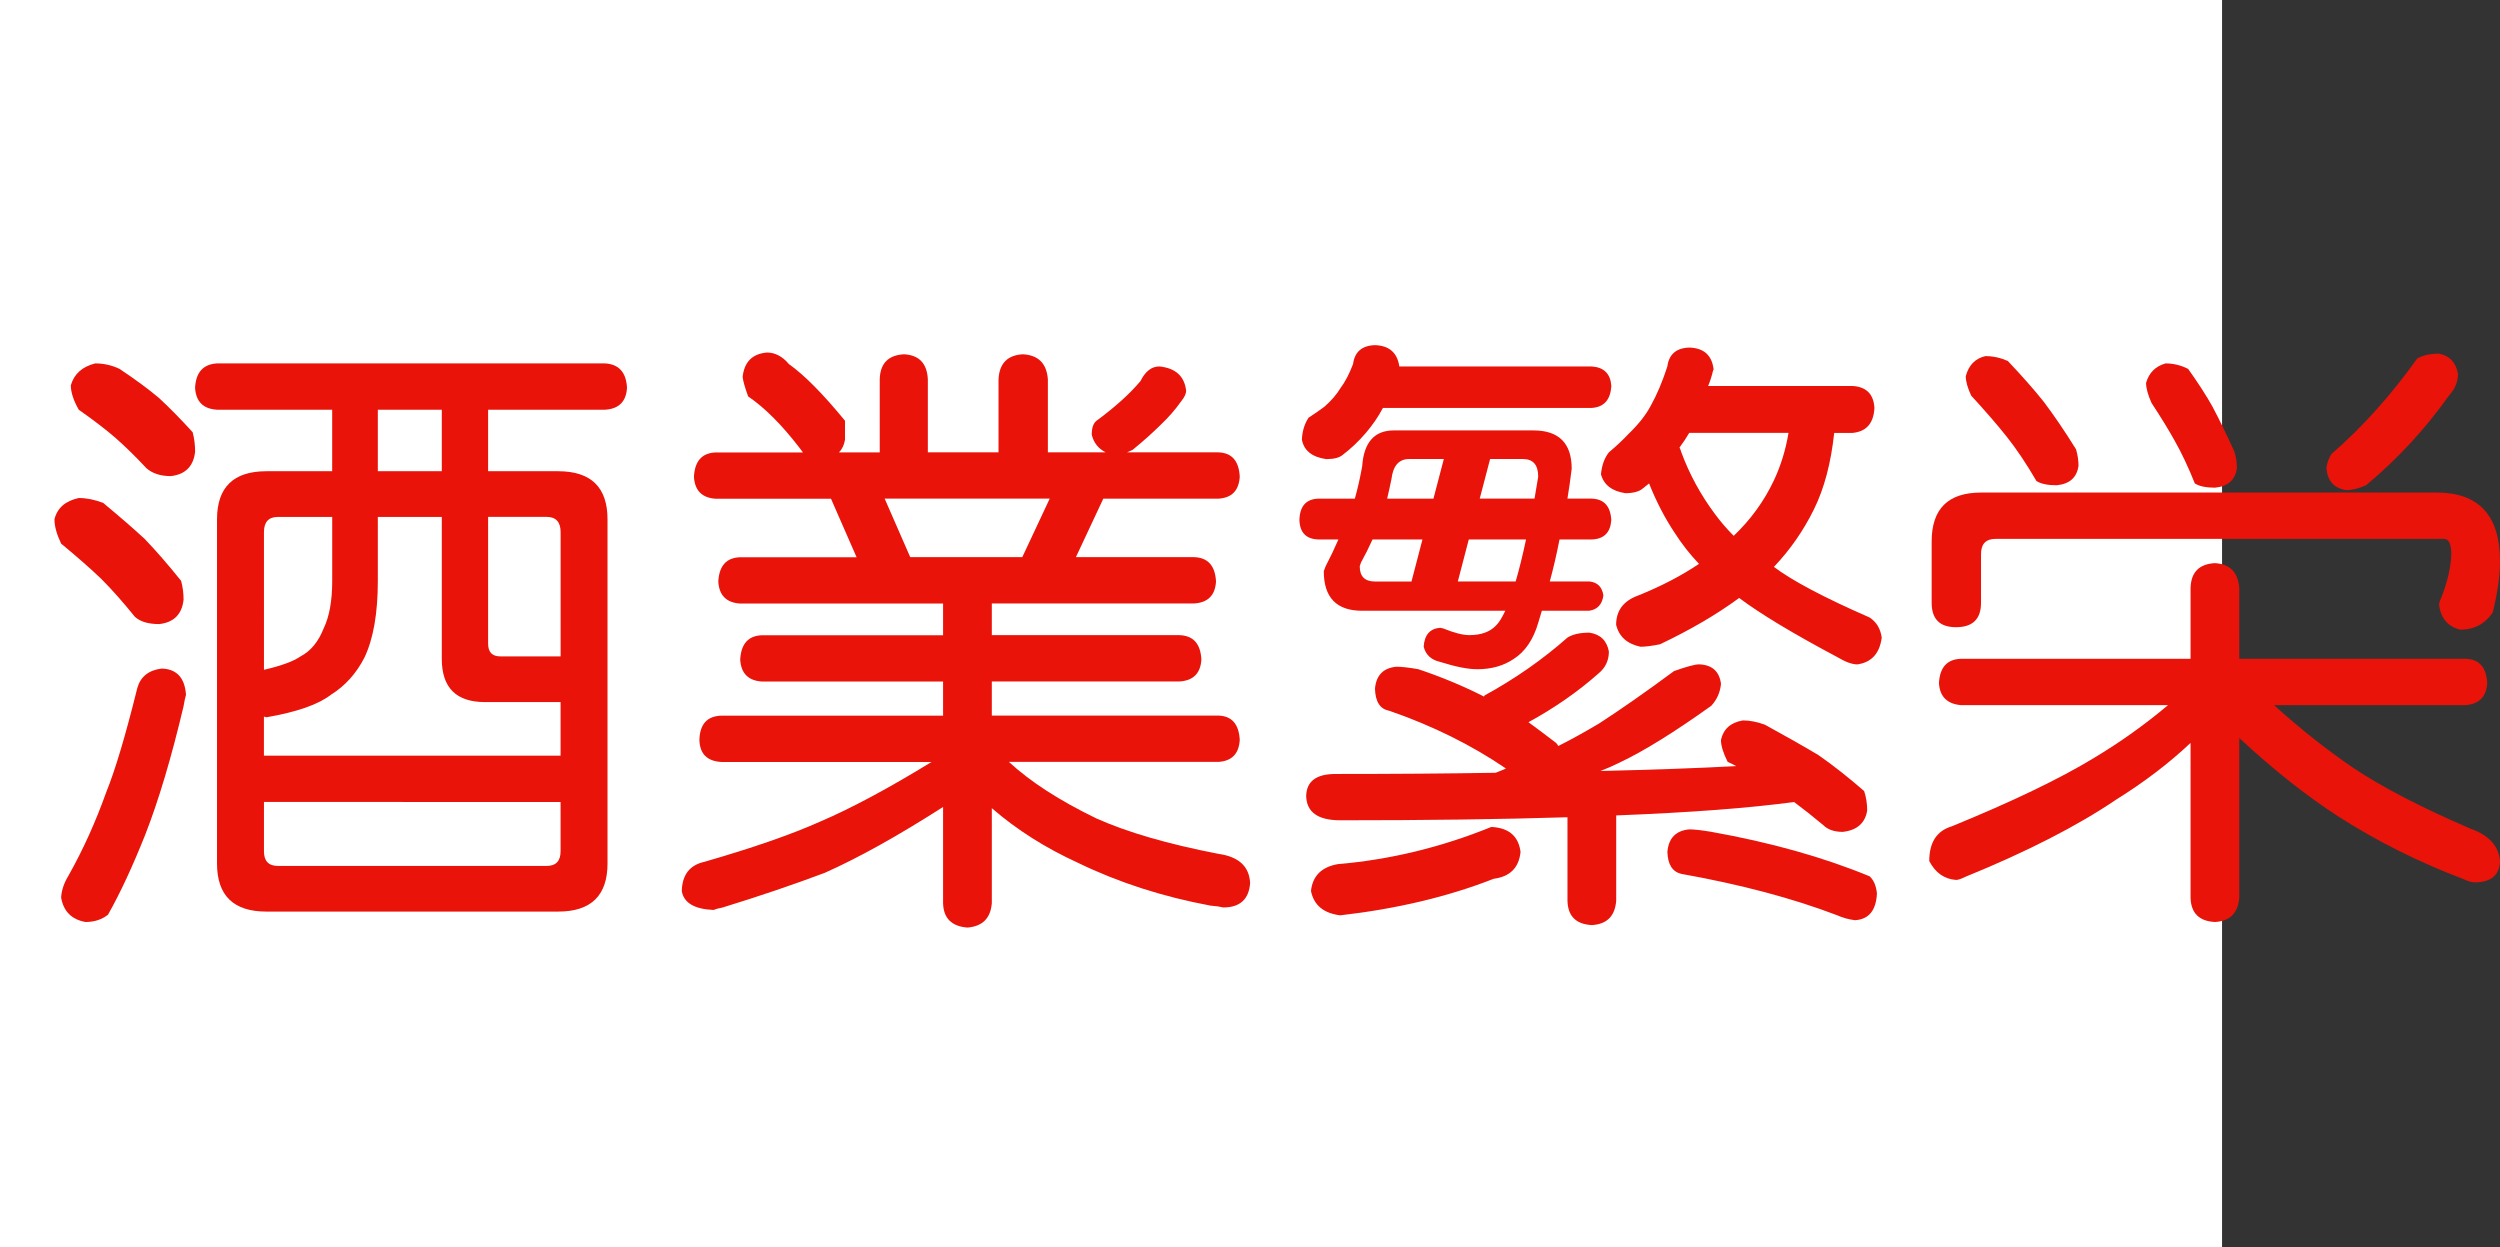
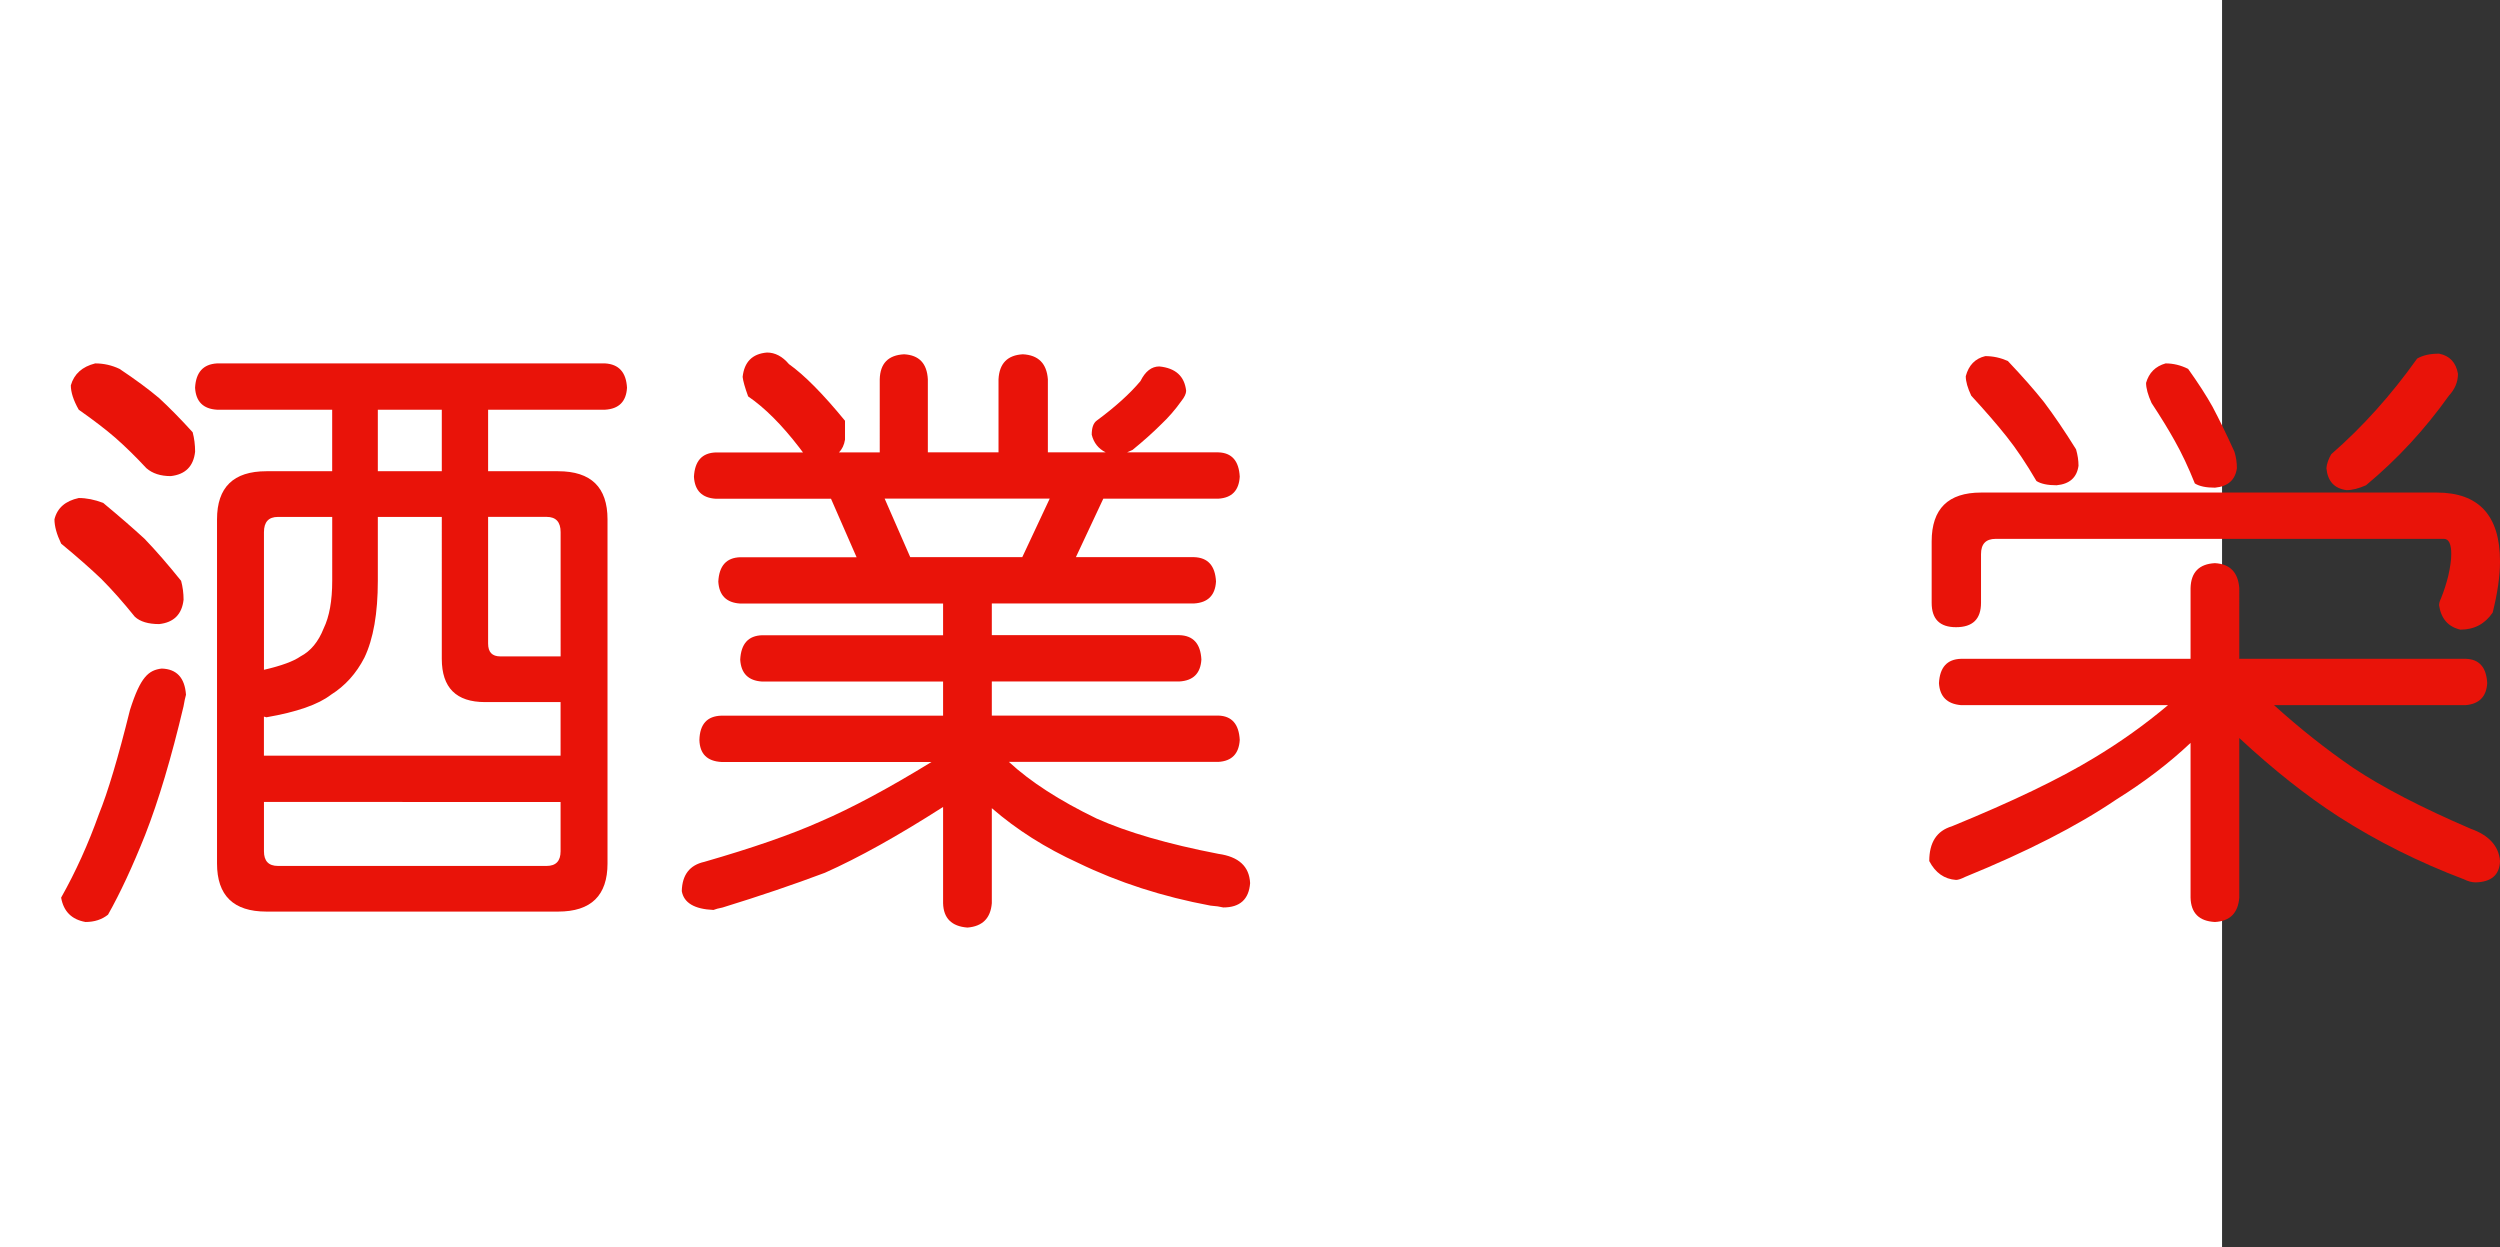
<svg xmlns="http://www.w3.org/2000/svg" xmlns:ns1="http://ns.adobe.com/AdobeIllustrator/10.0/" ns1:viewOrigin="0 32" ns1:rulerOrigin="0 0" ns1:pageBounds="0 32 320 0" width="64.13" height="32" viewBox="0 0 64.13 32" overflow="visible" enable-background="new 0 0 64.13 32" xml:space="preserve">
  <rect x="0" y="0" width="64.13" height="32" fill="#333333" stroke="none" />
  <g id="レイヤー_1" ns1:layer="yes" ns1:editable="no" ns1:dimmedPercent="50" ns1:rgbTrio="#4F008000FFFF">
    <path ns1:knockout="Off" fill="#FFFFFF" d="M57,32H0V0h57V32z" />
  </g>
  <g id="レイヤー_2" ns1:layer="yes" ns1:dimmedPercent="50" ns1:rgbTrio="#FFFF4F004F00">
    <g ns1:knockout="Off">
-       <path ns1:knockout="Off" fill="#E91309" d="M2.021,12.775c0.198,0,0.406,0.042,0.625,0.125c0.427,0.354,0.781,0.662,1.063,0.922     C4,14.125,4.312,14.484,4.646,14.9c0.042,0.156,0.063,0.318,0.063,0.484c-0.042,0.375-0.25,0.583-0.625,0.625     c-0.281,0-0.49-0.063-0.625-0.188c-0.302-0.375-0.589-0.698-0.859-0.969c-0.271-0.26-0.615-0.563-1.031-0.906     c-0.115-0.239-0.172-0.448-0.172-0.625C1.468,13.031,1.677,12.849,2.021,12.775z M4.146,17.15     c0.385,0.011,0.594,0.234,0.625,0.672c-0.021,0.073-0.042,0.172-0.063,0.297c-0.313,1.323-0.641,2.422-0.984,3.297     C3.4,22.229,3.083,22.91,2.771,23.463c-0.156,0.125-0.349,0.188-0.578,0.188c-0.354-0.063-0.563-0.271-0.625-0.625     c0.01-0.188,0.073-0.375,0.188-0.563c0.375-0.666,0.698-1.38,0.969-2.141c0.229-0.563,0.495-1.453,0.797-2.672     C3.604,17.359,3.812,17.192,4.146,17.15z M2.442,9.322c0.219,0,0.427,0.047,0.625,0.141c0.406,0.271,0.745,0.521,1.016,0.75     c0.26,0.24,0.547,0.531,0.859,0.875c0.042,0.156,0.063,0.323,0.063,0.5c-0.042,0.375-0.25,0.583-0.625,0.625     c-0.261,0-0.469-0.067-0.625-0.203c-0.271-0.292-0.537-0.552-0.797-0.781c-0.24-0.208-0.552-0.448-0.938-0.719     c-0.136-0.239-0.203-0.448-0.203-0.625C1.9,9.593,2.109,9.406,2.442,9.322z M15.521,9.322c0.354,0.021,0.542,0.229,0.563,0.625     c-0.021,0.354-0.208,0.542-0.563,0.563h-3v1.578h1.797c0.844,0,1.266,0.412,1.266,1.234v8.828c0,0.822-0.422,1.234-1.266,1.234     H6.833c-0.844,0-1.266-0.412-1.266-1.234v-8.828c0-0.823,0.422-1.234,1.266-1.234h1.688V10.51H5.567     c-0.354-0.021-0.542-0.208-0.563-0.563c0.021-0.396,0.208-0.604,0.563-0.625H15.521z M6.771,19.385h7.609V18.01h-1.938     c-0.74,0-1.109-0.369-1.109-1.109V13.26H9.692V14.9c0,0.833-0.115,1.49-0.344,1.969c-0.208,0.406-0.495,0.725-0.859,0.953     c-0.323,0.25-0.875,0.443-1.656,0.578c-0.031-0.01-0.052-0.016-0.063-0.016V19.385z M6.771,17.182     c0.448-0.104,0.76-0.219,0.938-0.344c0.26-0.135,0.458-0.375,0.594-0.719c0.146-0.302,0.219-0.708,0.219-1.219V13.26H7.13     c-0.24,0-0.359,0.13-0.359,0.391V17.182z M14.021,22.213c0.239,0,0.359-0.125,0.359-0.375v-1.266H6.771v1.266     c0,0.25,0.12,0.375,0.359,0.375H14.021z M11.333,12.088V10.51H9.692v1.578H11.333z M12.521,13.26v3.25     c0,0.219,0.104,0.328,0.313,0.328h1.547V13.65c0-0.26-0.12-0.391-0.359-0.391H12.521z" />
+       <path ns1:knockout="Off" fill="#E91309" d="M2.021,12.775c0.198,0,0.406,0.042,0.625,0.125c0.427,0.354,0.781,0.662,1.063,0.922     C4,14.125,4.312,14.484,4.646,14.9c0.042,0.156,0.063,0.318,0.063,0.484c-0.042,0.375-0.25,0.583-0.625,0.625     c-0.281,0-0.49-0.063-0.625-0.188c-0.302-0.375-0.589-0.698-0.859-0.969c-0.271-0.26-0.615-0.563-1.031-0.906     c-0.115-0.239-0.172-0.448-0.172-0.625C1.468,13.031,1.677,12.849,2.021,12.775z M4.146,17.15     c0.385,0.011,0.594,0.234,0.625,0.672c-0.021,0.073-0.042,0.172-0.063,0.297c-0.313,1.323-0.641,2.422-0.984,3.297     C3.4,22.229,3.083,22.91,2.771,23.463c-0.156,0.125-0.349,0.188-0.578,0.188c-0.354-0.063-0.563-0.271-0.625-0.625     c0.375-0.666,0.698-1.38,0.969-2.141c0.229-0.563,0.495-1.453,0.797-2.672     C3.604,17.359,3.812,17.192,4.146,17.15z M2.442,9.322c0.219,0,0.427,0.047,0.625,0.141c0.406,0.271,0.745,0.521,1.016,0.75     c0.26,0.24,0.547,0.531,0.859,0.875c0.042,0.156,0.063,0.323,0.063,0.5c-0.042,0.375-0.25,0.583-0.625,0.625     c-0.261,0-0.469-0.067-0.625-0.203c-0.271-0.292-0.537-0.552-0.797-0.781c-0.24-0.208-0.552-0.448-0.938-0.719     c-0.136-0.239-0.203-0.448-0.203-0.625C1.9,9.593,2.109,9.406,2.442,9.322z M15.521,9.322c0.354,0.021,0.542,0.229,0.563,0.625     c-0.021,0.354-0.208,0.542-0.563,0.563h-3v1.578h1.797c0.844,0,1.266,0.412,1.266,1.234v8.828c0,0.822-0.422,1.234-1.266,1.234     H6.833c-0.844,0-1.266-0.412-1.266-1.234v-8.828c0-0.823,0.422-1.234,1.266-1.234h1.688V10.51H5.567     c-0.354-0.021-0.542-0.208-0.563-0.563c0.021-0.396,0.208-0.604,0.563-0.625H15.521z M6.771,19.385h7.609V18.01h-1.938     c-0.74,0-1.109-0.369-1.109-1.109V13.26H9.692V14.9c0,0.833-0.115,1.49-0.344,1.969c-0.208,0.406-0.495,0.725-0.859,0.953     c-0.323,0.25-0.875,0.443-1.656,0.578c-0.031-0.01-0.052-0.016-0.063-0.016V19.385z M6.771,17.182     c0.448-0.104,0.76-0.219,0.938-0.344c0.26-0.135,0.458-0.375,0.594-0.719c0.146-0.302,0.219-0.708,0.219-1.219V13.26H7.13     c-0.24,0-0.359,0.13-0.359,0.391V17.182z M14.021,22.213c0.239,0,0.359-0.125,0.359-0.375v-1.266H6.771v1.266     c0,0.25,0.12,0.375,0.359,0.375H14.021z M11.333,12.088V10.51H9.692v1.578H11.333z M12.521,13.26v3.25     c0,0.219,0.104,0.328,0.313,0.328h1.547V13.65c0-0.26-0.12-0.391-0.359-0.391H12.521z" />
      <path ns1:knockout="Off" fill="#E91309" d="M23.192,9.088c0.385,0.021,0.588,0.234,0.609,0.641v1.875h1.813V9.729     c0.021-0.406,0.229-0.62,0.625-0.641c0.396,0.021,0.609,0.234,0.641,0.641v1.875h1.484c-0.188-0.094-0.308-0.245-0.359-0.453     c0-0.177,0.042-0.297,0.125-0.359c0.479-0.354,0.854-0.692,1.125-1.016C29.38,9.525,29.541,9.4,29.739,9.4     c0.417,0.042,0.646,0.25,0.688,0.625c0,0.073-0.042,0.162-0.125,0.266c-0.156,0.219-0.328,0.417-0.516,0.594     c-0.208,0.208-0.453,0.427-0.734,0.656c-0.052,0.021-0.099,0.042-0.141,0.063h2.344c0.344,0.011,0.526,0.219,0.547,0.625     c-0.021,0.354-0.203,0.542-0.547,0.563h-2.953l-0.703,1.5h3.031c0.354,0.011,0.542,0.219,0.563,0.625     c-0.021,0.354-0.208,0.542-0.563,0.563h-5.188v0.813h4.813c0.354,0.011,0.542,0.219,0.563,0.625     c-0.021,0.354-0.208,0.542-0.563,0.563h-4.813v0.875h5.813c0.344,0.011,0.526,0.219,0.547,0.625     c-0.021,0.354-0.203,0.542-0.547,0.563H25.88c0.552,0.511,1.302,0.995,2.25,1.453c0.792,0.354,1.833,0.656,3.125,0.906     c0.521,0.073,0.792,0.322,0.813,0.75c-0.031,0.416-0.261,0.625-0.688,0.625c-0.083-0.021-0.193-0.037-0.328-0.047     c-1.229-0.229-2.359-0.594-3.391-1.094c-0.844-0.385-1.583-0.854-2.219-1.406v2.438c-0.031,0.385-0.24,0.594-0.625,0.625     c-0.406-0.031-0.615-0.24-0.625-0.625v-2.469c-1.156,0.74-2.167,1.303-3.031,1.688c-0.802,0.302-1.677,0.599-2.625,0.891     c-0.104,0.021-0.183,0.041-0.234,0.063c-0.49-0.021-0.761-0.183-0.813-0.484c0.01-0.417,0.203-0.667,0.578-0.75     c1.229-0.354,2.219-0.697,2.969-1.031c0.802-0.344,1.755-0.854,2.859-1.531h-5.391c-0.365-0.021-0.552-0.208-0.563-0.563     c0.01-0.406,0.198-0.614,0.563-0.625h5.688v-0.875h-4.641c-0.354-0.021-0.542-0.208-0.563-0.563     c0.021-0.406,0.208-0.614,0.563-0.625h4.641v-0.813h-5.203c-0.354-0.021-0.542-0.208-0.563-0.563     c0.021-0.406,0.208-0.614,0.563-0.625h2.984l-0.656-1.5h-2.953c-0.354-0.021-0.542-0.208-0.563-0.563     c0.021-0.406,0.208-0.614,0.563-0.625h2.234c-0.031-0.042-0.063-0.083-0.094-0.125c-0.448-0.583-0.886-1.021-1.313-1.313     c-0.083-0.229-0.13-0.396-0.141-0.5c0.042-0.385,0.25-0.594,0.625-0.625c0.208,0,0.396,0.099,0.563,0.297     c0.396,0.281,0.875,0.766,1.438,1.453v0.484c-0.021,0.136-0.073,0.245-0.156,0.328h1.047V9.729     C22.578,9.322,22.786,9.109,23.192,9.088z M23.349,14.291h2.875l0.703-1.5h-4.234L23.349,14.291z" />
-       <path ns1:knockout="Off" fill="#E91309" d="M35.755,11.041h3.578c0.656,0,0.984,0.328,0.984,0.984     c-0.031,0.261-0.068,0.516-0.109,0.766h0.625c0.313,0.011,0.479,0.193,0.5,0.547c-0.021,0.323-0.188,0.49-0.5,0.5h-0.828     c-0.073,0.375-0.156,0.734-0.25,1.078h1.016c0.208,0.021,0.328,0.141,0.359,0.359c-0.031,0.229-0.151,0.359-0.359,0.391h-1.219     c-0.031,0.104-0.063,0.208-0.094,0.313c-0.125,0.427-0.333,0.734-0.625,0.922c-0.261,0.178-0.573,0.266-0.938,0.266     c-0.24,0-0.558-0.063-0.953-0.188c-0.229-0.052-0.37-0.182-0.422-0.391c0.021-0.302,0.161-0.463,0.422-0.484     c0.01,0,0.036,0.005,0.078,0.016c0.281,0.115,0.505,0.172,0.672,0.172c0.302,0,0.531-0.083,0.688-0.25     c0.073-0.073,0.151-0.198,0.234-0.375h-3.672c-0.656,0-0.984-0.338-0.984-1.016l0.047-0.125c0.125-0.239,0.234-0.469,0.328-0.688     h-0.516c-0.313-0.01-0.474-0.177-0.484-0.5c0.01-0.354,0.172-0.536,0.484-0.547h0.938c0.073-0.26,0.135-0.536,0.188-0.828     C34.984,11.349,35.255,11.041,35.755,11.041z M35.271,8.854c0.364,0.011,0.573,0.193,0.625,0.547h4.938     c0.313,0.021,0.479,0.188,0.5,0.5c-0.021,0.354-0.188,0.542-0.5,0.563h-5.359c-0.115,0.219-0.261,0.433-0.438,0.641     c-0.188,0.219-0.386,0.406-0.594,0.563c-0.083,0.073-0.224,0.109-0.422,0.109c-0.365-0.052-0.573-0.219-0.625-0.5     c0.01-0.219,0.067-0.406,0.172-0.563c0.146-0.094,0.281-0.188,0.406-0.281c0.177-0.156,0.313-0.313,0.406-0.469     c0.125-0.167,0.234-0.375,0.328-0.625C34.75,9.025,34.937,8.864,35.271,8.854z M40.771,16.229c0.281,0.042,0.448,0.203,0.5,0.484     c0,0.229-0.089,0.417-0.266,0.563c-0.531,0.469-1.13,0.886-1.797,1.25c0.229,0.167,0.458,0.339,0.688,0.516     c0.031,0.021,0.057,0.053,0.078,0.094c0.313-0.156,0.661-0.349,1.047-0.578c0.563-0.364,1.203-0.813,1.922-1.344     c0.323-0.114,0.536-0.172,0.641-0.172c0.333,0.011,0.521,0.178,0.563,0.5c-0.021,0.219-0.104,0.406-0.25,0.563     c-0.948,0.678-1.729,1.162-2.344,1.453c-0.167,0.084-0.333,0.156-0.5,0.219c1.344-0.031,2.505-0.072,3.484-0.125     c-0.073-0.041-0.146-0.078-0.219-0.109c-0.115-0.229-0.172-0.416-0.172-0.563c0.063-0.281,0.25-0.447,0.563-0.5     c0.177,0,0.364,0.037,0.563,0.109c0.552,0.303,1.01,0.563,1.375,0.781c0.375,0.261,0.766,0.568,1.172,0.922     c0.052,0.156,0.078,0.323,0.078,0.5c-0.052,0.323-0.261,0.506-0.625,0.547c-0.219,0-0.386-0.057-0.5-0.172     c-0.261-0.219-0.511-0.416-0.75-0.594c-1.156,0.156-2.677,0.271-4.563,0.344v2.188c-0.031,0.396-0.24,0.604-0.625,0.625     c-0.406-0.021-0.615-0.229-0.625-0.625v-2.141c-1.698,0.053-3.641,0.078-5.828,0.078c-0.573,0-0.865-0.208-0.875-0.625     c0.01-0.375,0.26-0.563,0.75-0.563c1.489,0,2.859-0.01,4.109-0.031c0.083-0.031,0.172-0.067,0.266-0.109     c-0.886-0.604-1.886-1.099-3-1.484C35.4,18.188,35.281,18,35.271,17.666c0.031-0.344,0.213-0.531,0.547-0.563     c0.135,0,0.323,0.021,0.563,0.063c0.594,0.198,1.156,0.433,1.688,0.703c0-0.01,0.005-0.021,0.016-0.031     c0.781-0.427,1.489-0.922,2.125-1.484C40.343,16.271,40.531,16.229,40.771,16.229z M38.255,21.213     c0.448,0.021,0.698,0.234,0.75,0.641c-0.042,0.406-0.271,0.635-0.688,0.688c-1.167,0.458-2.479,0.771-3.938,0.938     c-0.427-0.053-0.677-0.261-0.75-0.625c0.042-0.386,0.271-0.615,0.688-0.688C35.661,22.052,36.974,21.734,38.255,21.213z      M36.208,14.916l0.281-1.078h-1.281c-0.094,0.208-0.193,0.406-0.297,0.594l-0.031,0.094c0,0.261,0.13,0.391,0.391,0.391H36.208z      M35.583,12.791h1.188l0.266-1.016h-0.891c-0.261,0-0.412,0.172-0.453,0.516C35.661,12.447,35.625,12.614,35.583,12.791z      M38.88,14.916c0.094-0.323,0.182-0.682,0.266-1.078h-1.469l-0.281,1.078H38.88z M38.224,11.775l-0.266,1.016h1.406     c0.031-0.188,0.063-0.375,0.094-0.563c0-0.302-0.13-0.453-0.391-0.453H38.224z M43.333,8.916     c0.375,0.011,0.583,0.198,0.625,0.563L43.942,9.51c-0.031,0.136-0.073,0.266-0.125,0.391h3.703     c0.354,0.021,0.542,0.208,0.563,0.563c-0.021,0.396-0.208,0.609-0.563,0.641h-0.469c-0.083,0.771-0.255,1.422-0.516,1.953     c-0.271,0.552-0.615,1.047-1.031,1.484c0.469,0.354,1.286,0.787,2.453,1.297c0.177,0.115,0.281,0.287,0.313,0.516     c-0.052,0.406-0.261,0.636-0.625,0.688c-0.136,0-0.308-0.063-0.516-0.188c-1.136-0.604-1.974-1.109-2.516-1.516     c-0.583,0.427-1.261,0.823-2.031,1.188c-0.208,0.042-0.375,0.063-0.5,0.063c-0.344-0.073-0.552-0.26-0.625-0.563     c0-0.364,0.188-0.614,0.563-0.75c0.594-0.239,1.114-0.51,1.563-0.813c-0.229-0.239-0.438-0.505-0.625-0.797     c-0.25-0.375-0.469-0.797-0.656-1.266c-0.052,0.042-0.104,0.083-0.156,0.125c-0.094,0.083-0.245,0.125-0.453,0.125     c-0.344-0.052-0.552-0.213-0.625-0.484c0.021-0.229,0.088-0.417,0.203-0.563c0.198-0.167,0.364-0.323,0.5-0.469     c0.26-0.25,0.453-0.495,0.578-0.734c0.156-0.281,0.297-0.614,0.422-1C42.812,9.088,43,8.927,43.333,8.916z M43.333,21.275     c0.125,0,0.313,0.021,0.563,0.063c1.521,0.271,2.875,0.651,4.063,1.141c0.104,0.094,0.167,0.239,0.188,0.438     c-0.021,0.438-0.208,0.666-0.563,0.688c-0.167-0.021-0.318-0.063-0.453-0.125c-1.146-0.438-2.479-0.792-4-1.063     c-0.229-0.053-0.349-0.24-0.359-0.563C42.802,21.5,42.989,21.307,43.333,21.275z M43.083,11.479     c0.021,0.042,0.036,0.083,0.047,0.125c0.208,0.563,0.495,1.089,0.859,1.578c0.146,0.198,0.307,0.386,0.484,0.563     c0.438-0.417,0.781-0.891,1.031-1.422c0.177-0.375,0.302-0.781,0.375-1.219h-2.547C43.26,11.229,43.177,11.354,43.083,11.479z" />
      <path ns1:knockout="Off" fill="#E91309" d="M63.255,16.9c0.344,0.011,0.526,0.219,0.547,0.625     c-0.021,0.344-0.203,0.531-0.547,0.563h-4.922c0.656,0.594,1.333,1.131,2.031,1.609c0.75,0.5,1.755,1.021,3.016,1.563     c0.469,0.167,0.719,0.443,0.75,0.828c-0.011,0.354-0.219,0.536-0.625,0.547c-0.094,0-0.193-0.026-0.297-0.078     c-1.156-0.438-2.229-0.974-3.219-1.609c-0.823-0.531-1.672-1.203-2.547-2.016v4.094c-0.031,0.396-0.24,0.604-0.625,0.625     c-0.406-0.021-0.615-0.229-0.625-0.625v-3.969c-0.552,0.521-1.188,1.006-1.906,1.453c-1,0.678-2.292,1.339-3.875,1.984     c-0.104,0.052-0.183,0.078-0.234,0.078c-0.302-0.021-0.531-0.183-0.688-0.484c0-0.479,0.192-0.775,0.578-0.891     c1.552-0.635,2.766-1.219,3.641-1.75c0.677-0.406,1.313-0.859,1.906-1.359h-5.313c-0.354-0.031-0.542-0.219-0.563-0.563     c0.021-0.406,0.208-0.614,0.563-0.625h5.891v-1.813c0.01-0.406,0.219-0.62,0.625-0.641c0.385,0.021,0.594,0.234,0.625,0.641V16.9     H63.255z M50.817,12.635h11.688c1.083,0,1.625,0.589,1.625,1.766c0,0.375-0.063,0.813-0.188,1.313     c-0.198,0.292-0.474,0.438-0.828,0.438c-0.313-0.073-0.495-0.281-0.547-0.625c0-0.052,0.016-0.109,0.047-0.172     c0.073-0.177,0.135-0.37,0.188-0.578c0.052-0.229,0.078-0.417,0.078-0.563c0-0.26-0.063-0.391-0.188-0.391h-11.5     c-0.25,0-0.375,0.13-0.375,0.391v1.25c0,0.417-0.214,0.625-0.641,0.625c-0.417,0-0.625-0.208-0.625-0.625v-1.578     C49.552,13.052,49.974,12.635,50.817,12.635z M50.927,9.135c0.198,0,0.391,0.042,0.578,0.125     c0.375,0.396,0.682,0.745,0.922,1.047c0.26,0.344,0.536,0.75,0.828,1.219c0.042,0.146,0.063,0.287,0.063,0.422     c-0.042,0.302-0.229,0.469-0.563,0.5c-0.229,0-0.401-0.036-0.516-0.109c-0.261-0.448-0.516-0.828-0.766-1.141     c-0.24-0.302-0.542-0.651-0.906-1.047c-0.094-0.198-0.141-0.364-0.141-0.5C50.5,9.369,50.666,9.197,50.927,9.135z M55.552,9.322     c0.198,0,0.391,0.047,0.578,0.141c0.26,0.365,0.469,0.688,0.625,0.969c0.177,0.333,0.364,0.719,0.563,1.156     c0.042,0.136,0.063,0.276,0.063,0.422c-0.042,0.302-0.229,0.469-0.563,0.5c-0.229,0-0.401-0.036-0.516-0.109     c-0.167-0.417-0.339-0.781-0.516-1.094c-0.156-0.281-0.354-0.604-0.594-0.969c-0.094-0.208-0.141-0.38-0.141-0.516     C55.125,9.562,55.291,9.396,55.552,9.322z M62.567,9.072C62.838,9.125,63,9.296,63.052,9.588c0,0.208-0.078,0.396-0.234,0.563     c-0.615,0.865-1.323,1.63-2.125,2.297c-0.188,0.083-0.354,0.125-0.5,0.125c-0.313-0.042-0.484-0.229-0.516-0.563     c0.01-0.114,0.052-0.234,0.125-0.359c0.802-0.698,1.536-1.516,2.203-2.453C62.15,9.114,62.338,9.072,62.567,9.072z" />
    </g>
  </g>
</svg>